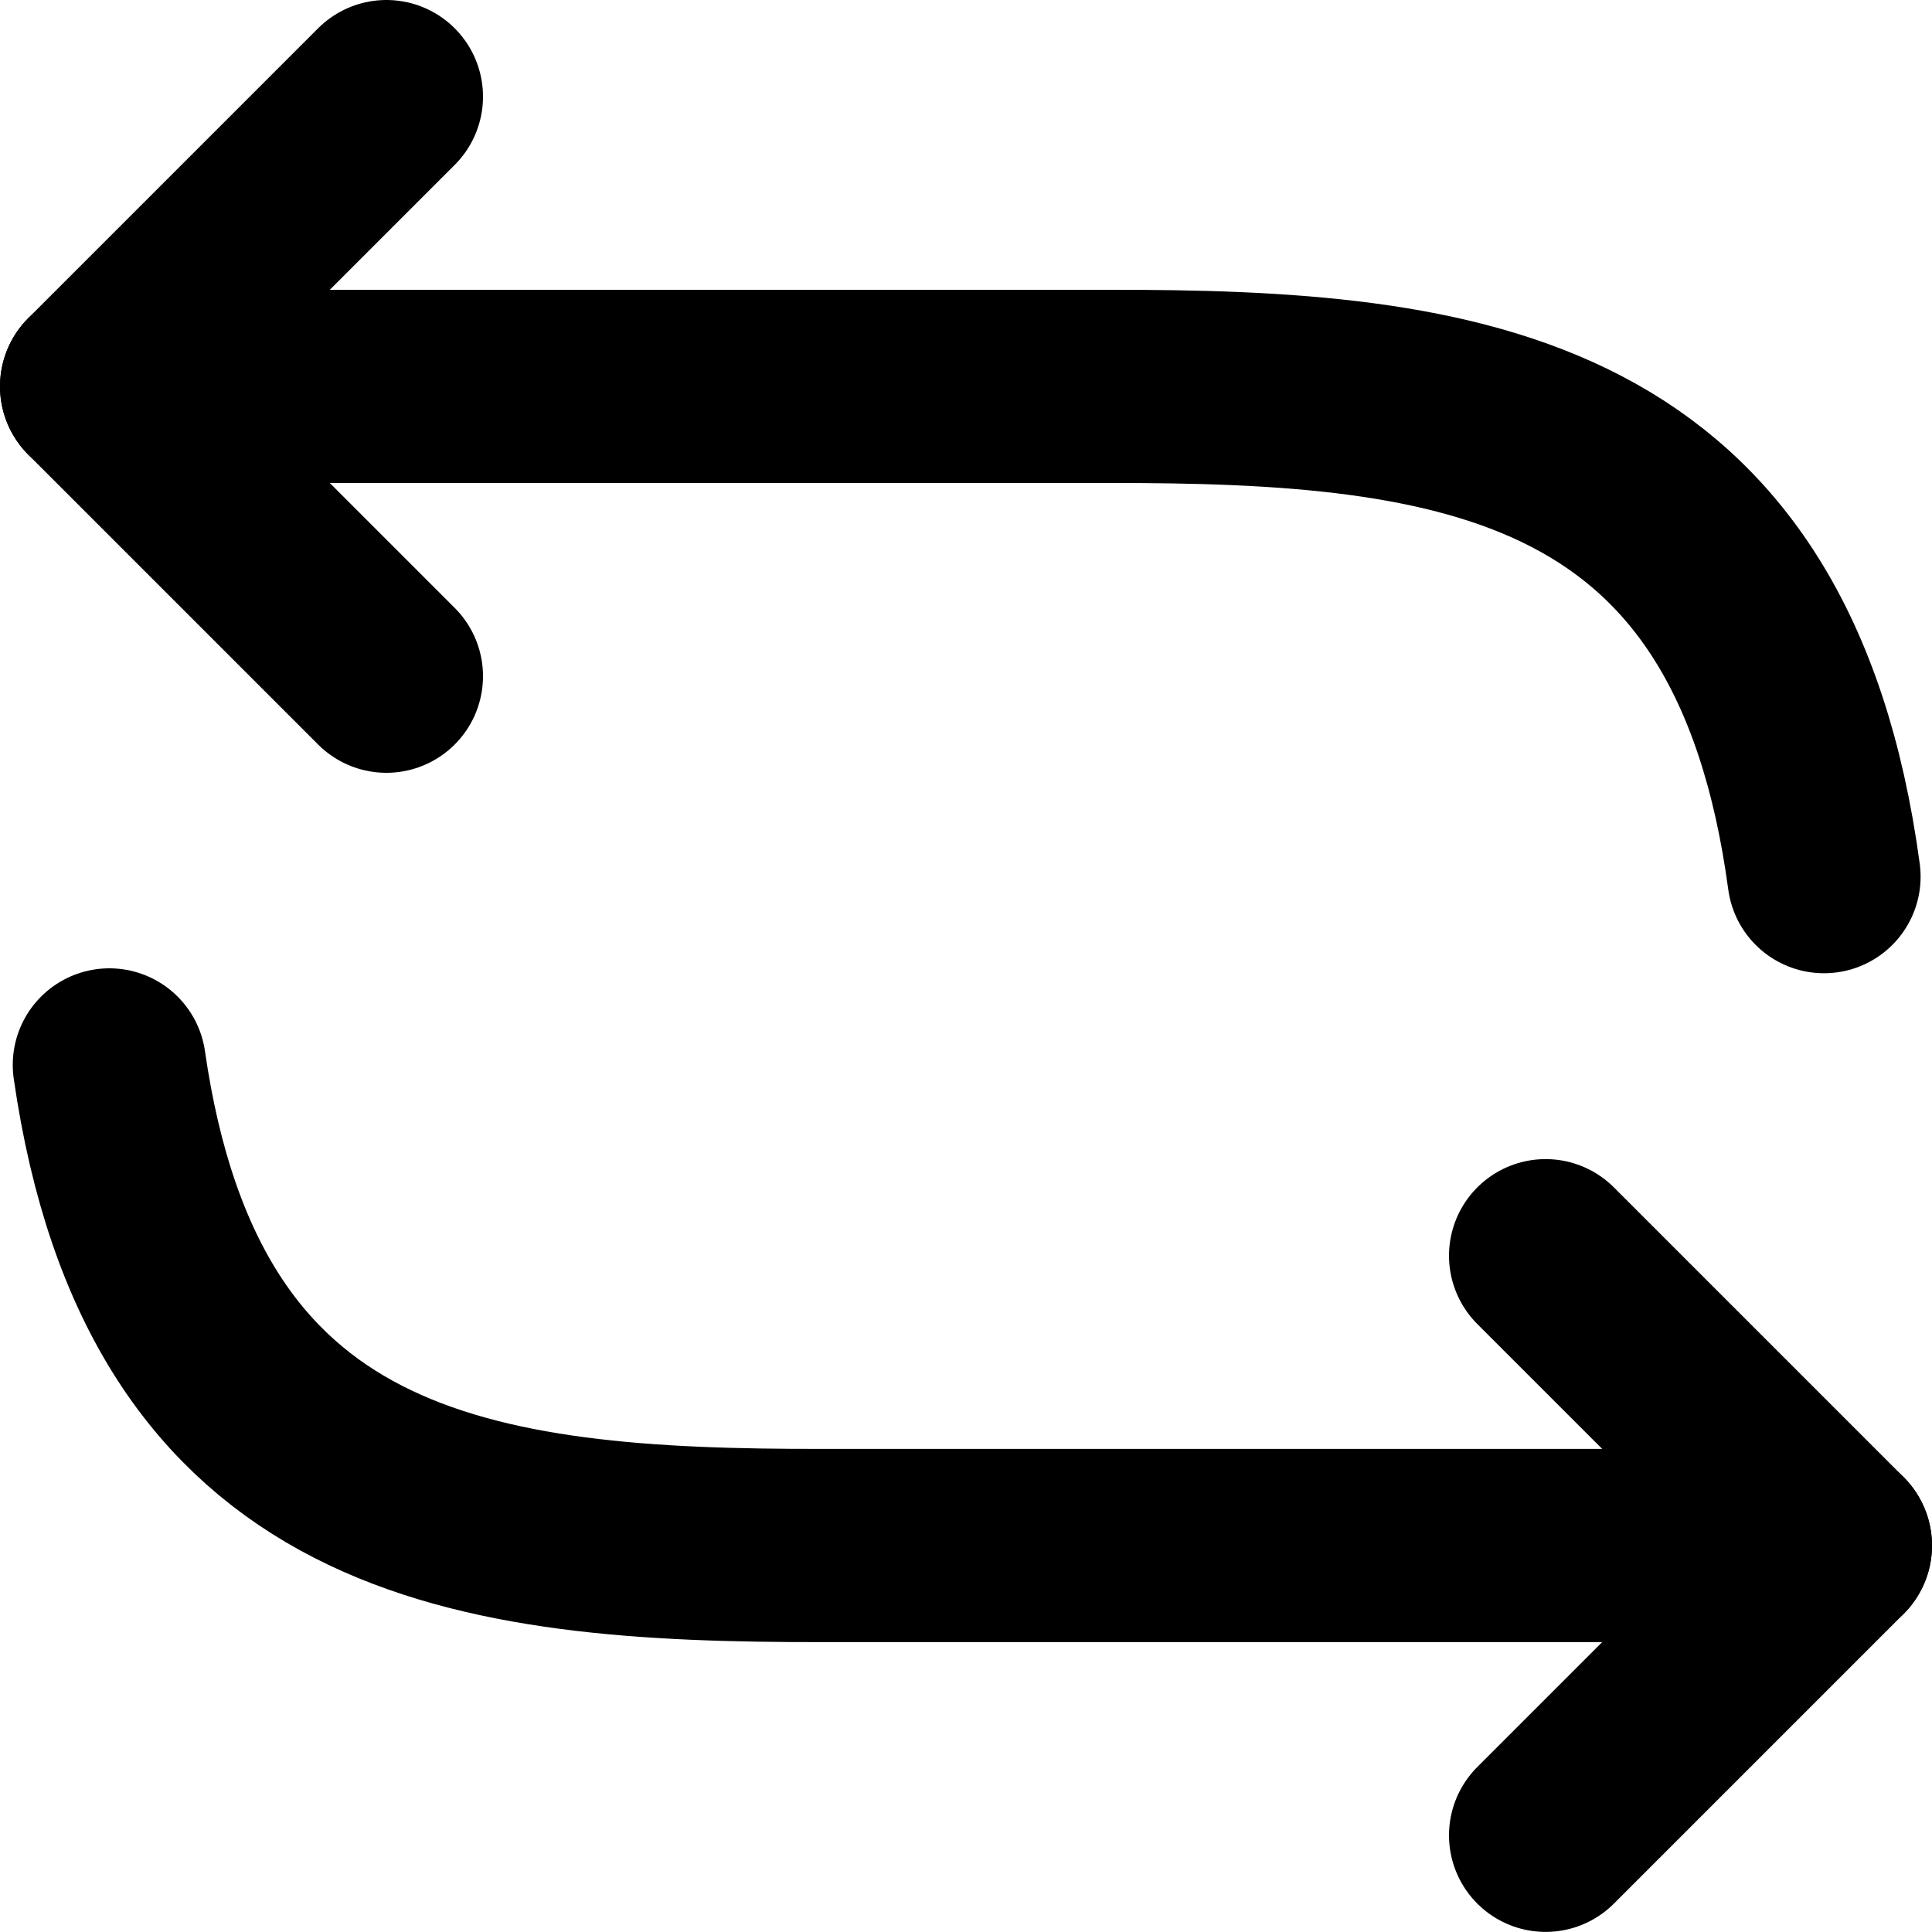
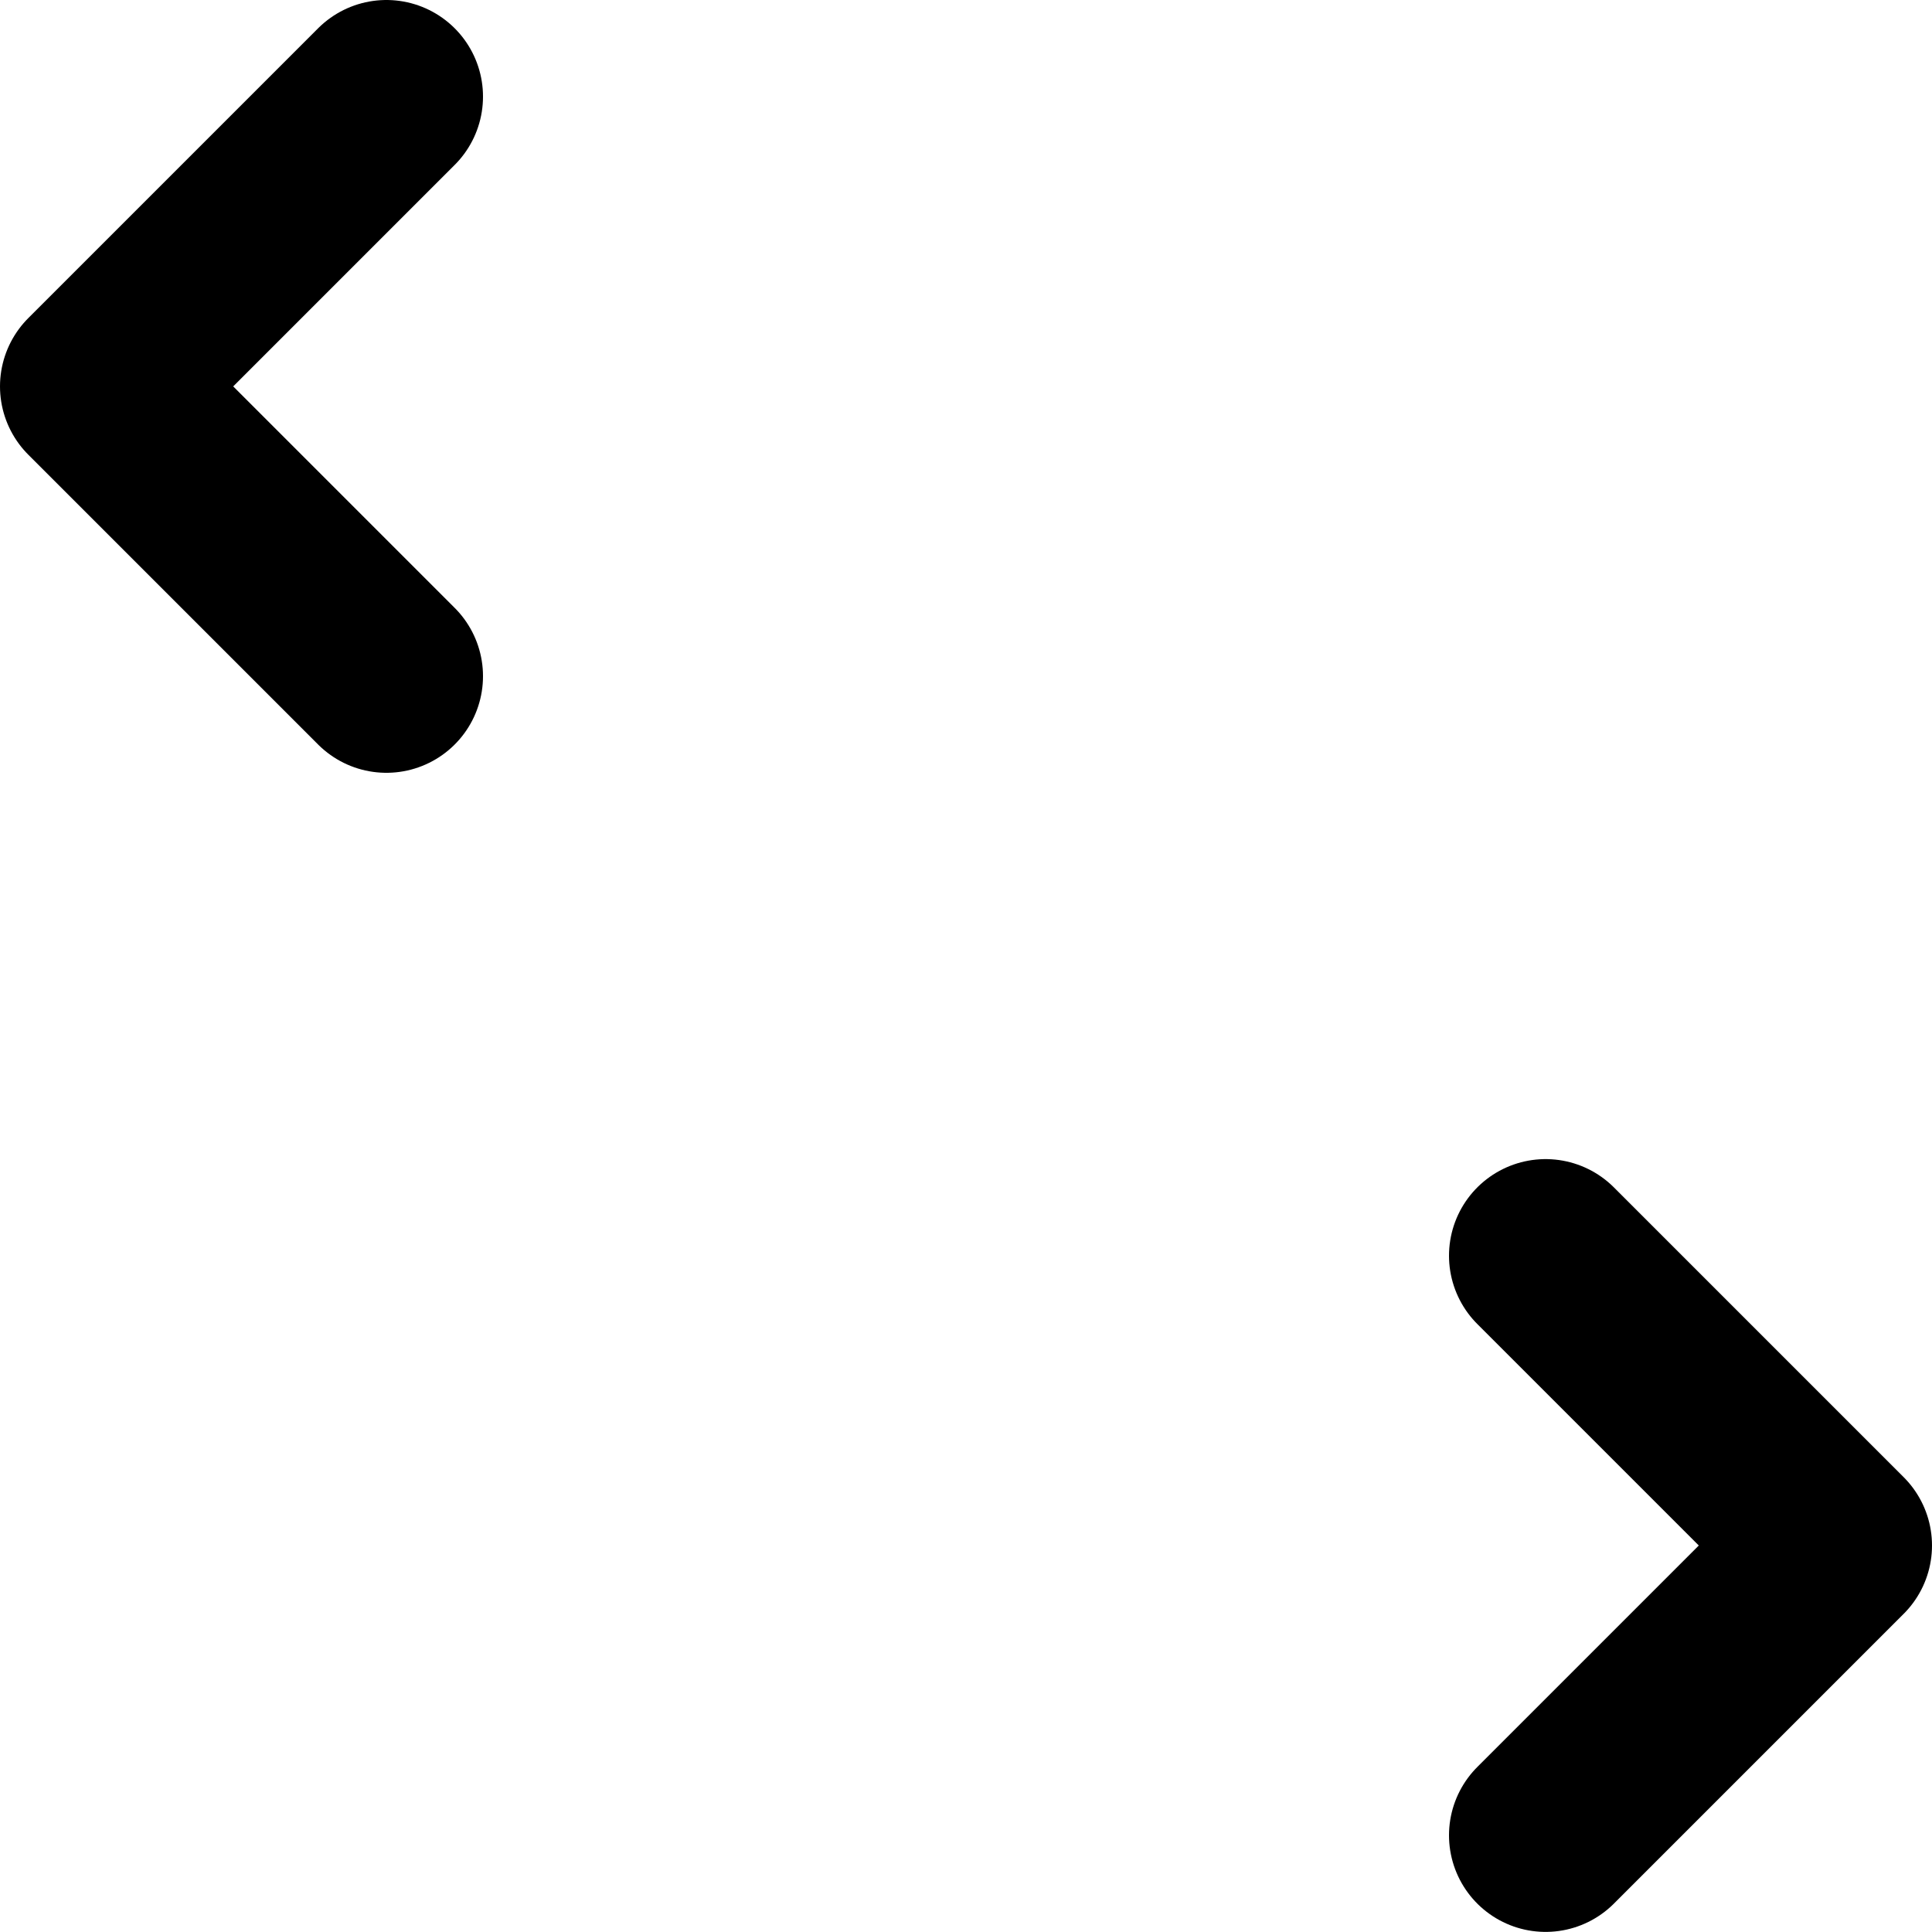
<svg xmlns="http://www.w3.org/2000/svg" width="800px" height="800px" viewBox="0 0 20 20" version="1.1">
  <title>action / 41 - action, cycle, refresh, turn icon</title>
  <g id="Free-Icons" stroke="none" stroke-width="1" fill="none" fill-rule="evenodd" stroke-linecap="round" stroke-linejoin="round">
    <g transform="translate(-155, -230)" id="Group" stroke="#000000" stroke-width="2">
      <g transform="translate(153, 228)" id="Shape">
        <g transform="translate(3, 3)">
-           <path d="M0,3 L10.465,3 C14.157,2.993 17.25,3.389 17.882,8.075">
- 
- </path>
          <polyline points="3 6 0 3 3 0">

</polyline>
        </g>
        <g transform="translate(12.066, 17.012) scale(-1, -1) translate(-12.066, -17.012) translate(3.132, 13.025)">
-           <path d="M0,3 L10.465,3 C14.131,2.993 17.206,3.384 17.868,7.975">
- 
- </path>
          <polyline points="3 6 0 3 3 0">

</polyline>
        </g>
      </g>
    </g>
  </g>
</svg>